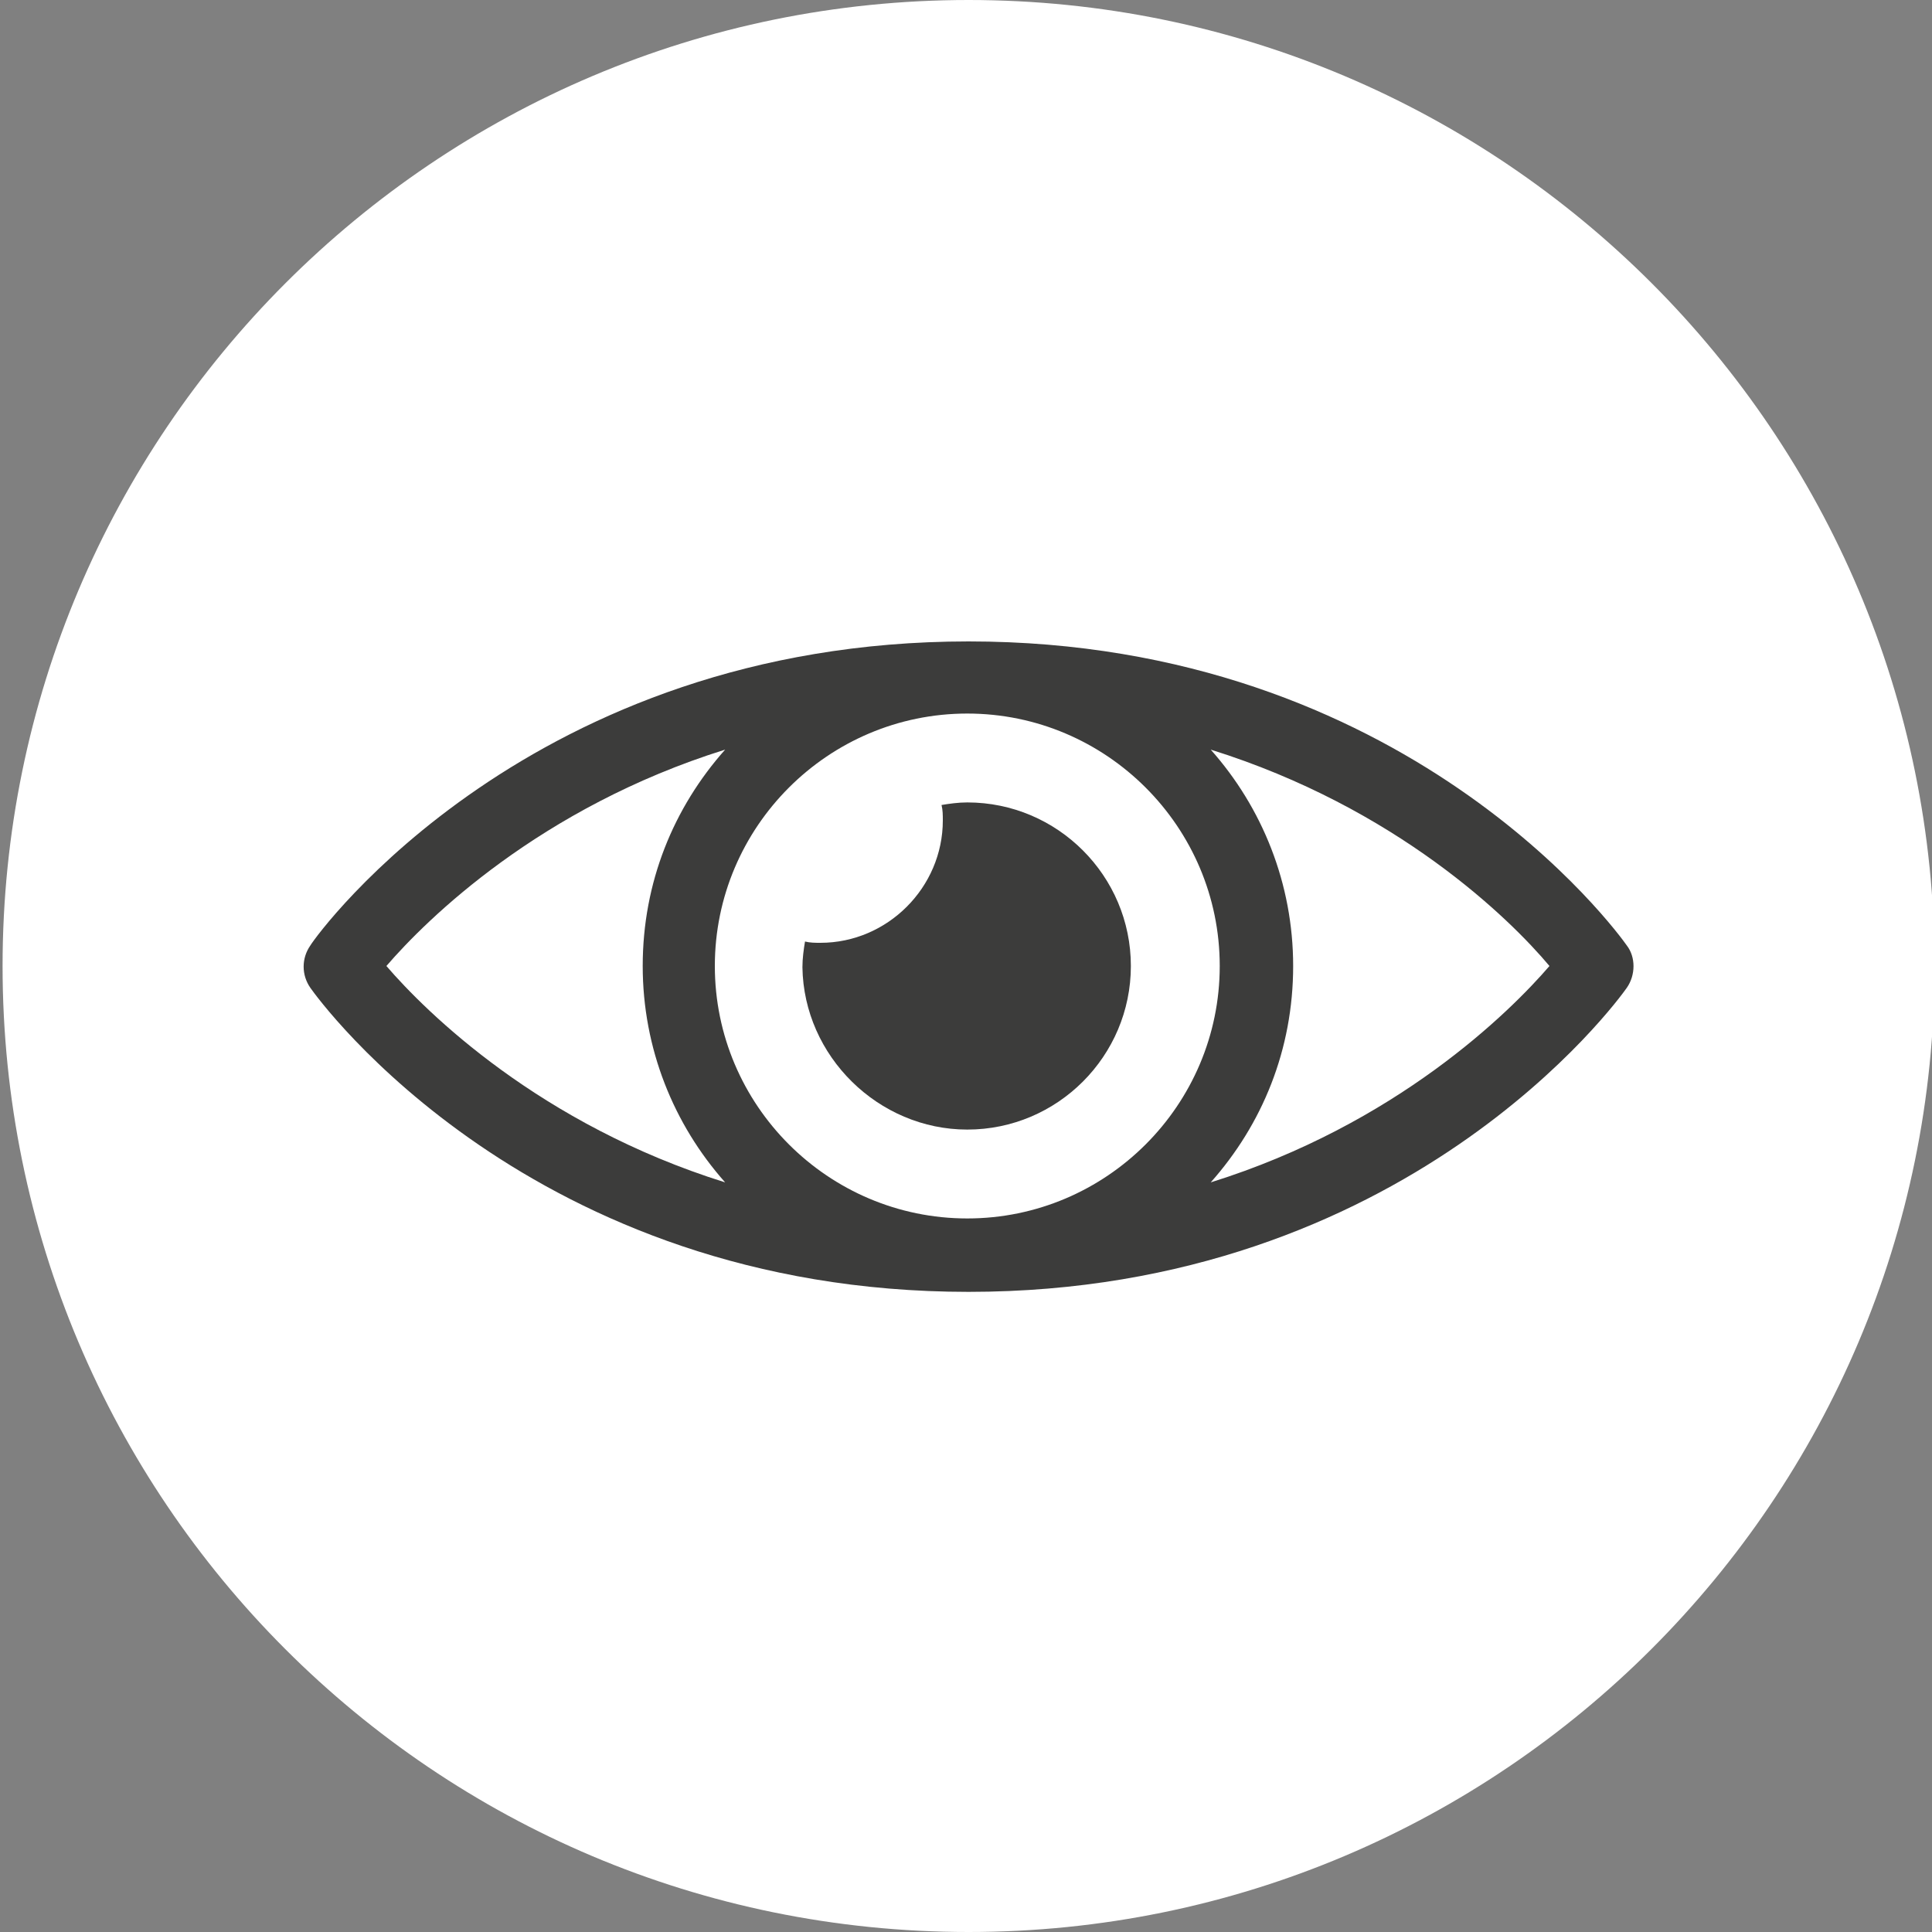
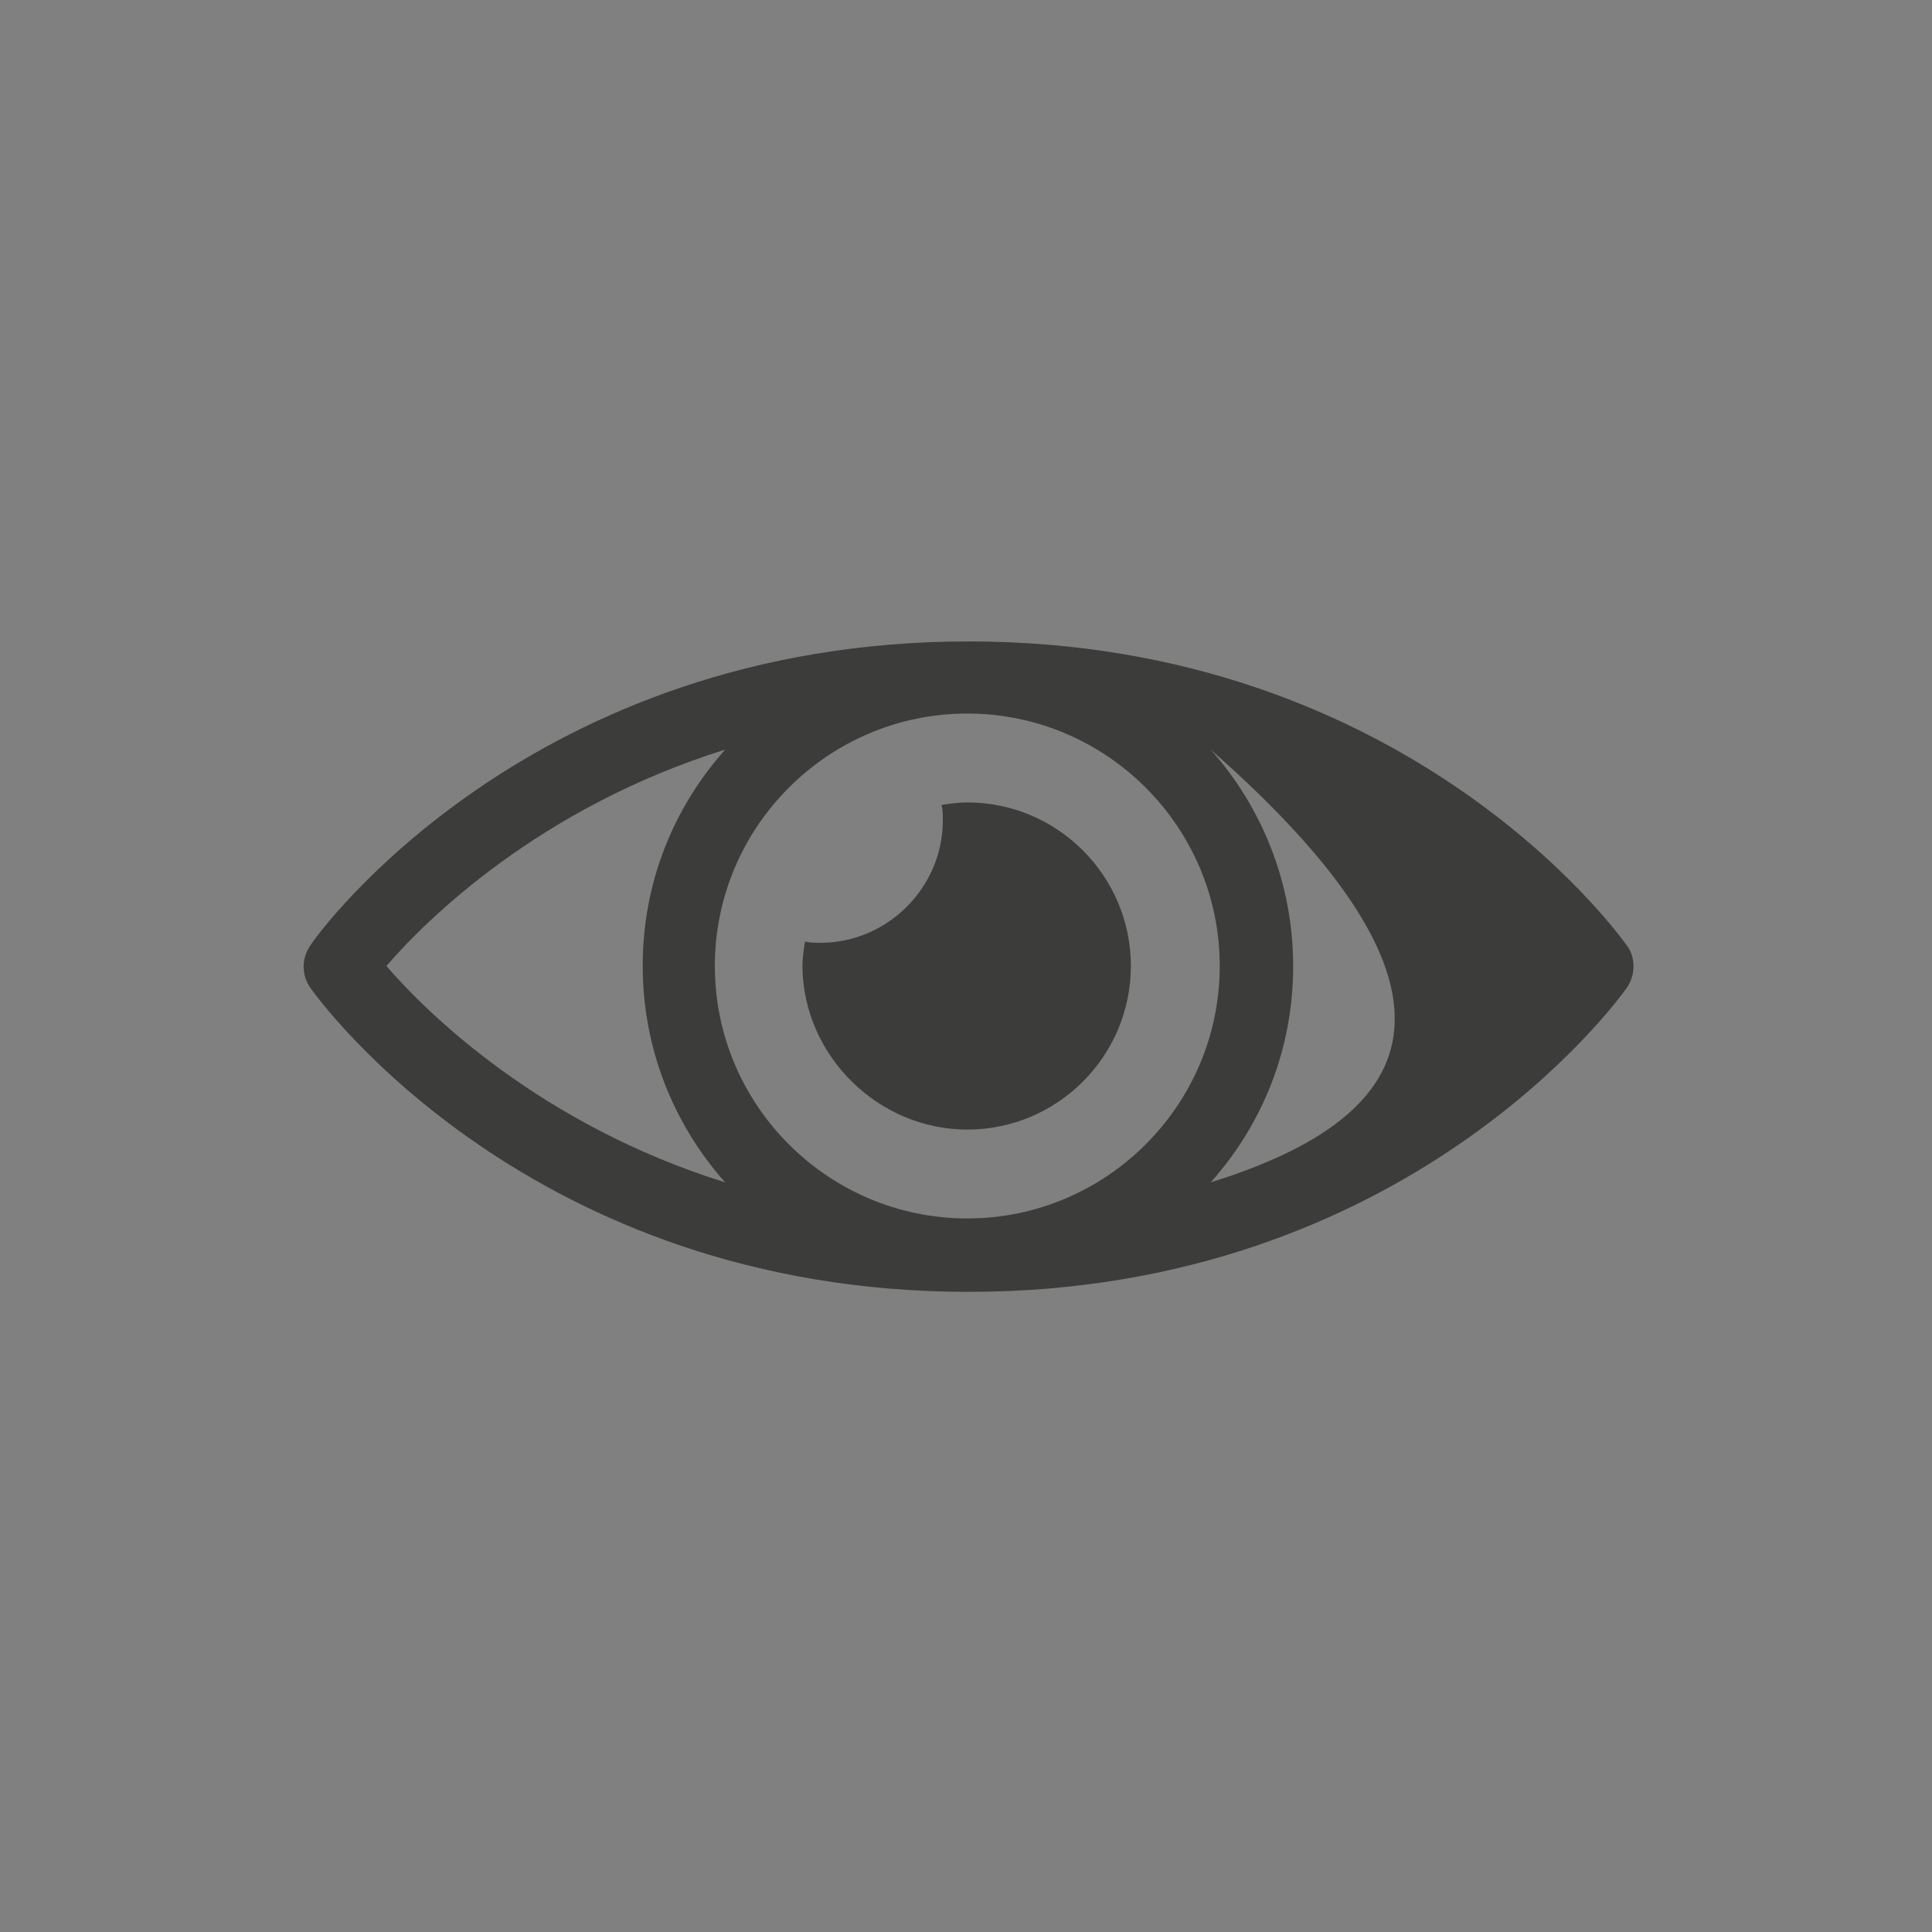
<svg xmlns="http://www.w3.org/2000/svg" xmlns:xlink="http://www.w3.org/1999/xlink" version="1.1" id="Layer_1" x="0px" y="0px" viewBox="0 0 150 150" style="enable-background:new 0 0 150 150;" xml:space="preserve">
  <rect x="0" y="0" width="150" height="150" fill="#808080" stroke="none" />
  <style type="text/css">
	.st0{fill:#FFFFFF;}
	.st1{clip-path:url(#SVGID_00000137119027101070512730000010778400213554086282_);fill:#3C3C3B;}
</style>
  <g>
-     <path class="st0" d="M75.2,150c41.4,0,75-33.6,75-75c0-41.4-33.6-75-75-75s-75,33.6-75,75C0.2,116.4,33.7,150,75.2,150" />
-   </g>
+     </g>
  <g>
    <defs>
      <path id="SVGID_1_" d="M75.2,0c-41.4,0-75,33.6-75,75c0,41.4,33.6,75,75,75c41.4,0,75-33.6,75-75C150.2,33.6,116.6,0,75.2,0z" />
    </defs>
    <clipPath id="SVGID_00000146458345518681746330000006317954266425148347_">
      <use xlink:href="#SVGID_1_" style="overflow:visible;" />
    </clipPath>
-     <path style="clip-path:url(#SVGID_00000146458345518681746330000006317954266425148347_);fill:#3C3C3B;" d="M94,91.8   c4-4.5,6.4-10.3,6.4-16.8c0-6.4-2.4-12.3-6.4-16.8c14.4,4.5,23.2,13.1,26.3,16.8C117.2,78.6,108.4,87.3,94,91.8 M30,75   c3.1-3.6,11.9-12.3,26.3-16.8c-4,4.5-6.4,10.3-6.4,16.8c0,6.4,2.4,12.3,6.4,16.8C41.9,87.3,33.1,78.6,30,75 M94.7,75   c0,10.8-8.8,19.6-19.6,19.6c-10.8,0-19.6-8.8-19.6-19.6c0-10.8,8.8-19.6,19.6-19.6C85.9,55.4,94.7,64.2,94.7,75 M126.3,73.4   c-0.7-1-17.1-23.6-51.1-23.6c-34,0-50.5,22.6-51.1,23.6c-0.7,1-0.7,2.3,0,3.3c0.7,1,17.1,23.6,51.1,23.6c34,0,50.4-22.6,51.1-23.6   C127,75.7,127,74.3,126.3,73.4" />
+     <path style="clip-path:url(#SVGID_00000146458345518681746330000006317954266425148347_);fill:#3C3C3B;" d="M94,91.8   c4-4.5,6.4-10.3,6.4-16.8c0-6.4-2.4-12.3-6.4-16.8C117.2,78.6,108.4,87.3,94,91.8 M30,75   c3.1-3.6,11.9-12.3,26.3-16.8c-4,4.5-6.4,10.3-6.4,16.8c0,6.4,2.4,12.3,6.4,16.8C41.9,87.3,33.1,78.6,30,75 M94.7,75   c0,10.8-8.8,19.6-19.6,19.6c-10.8,0-19.6-8.8-19.6-19.6c0-10.8,8.8-19.6,19.6-19.6C85.9,55.4,94.7,64.2,94.7,75 M126.3,73.4   c-0.7-1-17.1-23.6-51.1-23.6c-34,0-50.5,22.6-51.1,23.6c-0.7,1-0.7,2.3,0,3.3c0.7,1,17.1,23.6,51.1,23.6c34,0,50.4-22.6,51.1-23.6   C127,75.7,127,74.3,126.3,73.4" />
    <path style="clip-path:url(#SVGID_00000146458345518681746330000006317954266425148347_);fill:#3C3C3B;" d="M75.1,87.7   c7,0,12.7-5.7,12.7-12.7s-5.7-12.7-12.7-12.7c-0.7,0-1.4,0.1-2,0.2c0.1,0.4,0.1,0.8,0.1,1.2c0,5.2-4.3,9.5-9.5,9.5   c-0.4,0-0.8,0-1.2-0.1c-0.1,0.6-0.2,1.3-0.2,2C62.4,82,68.2,87.7,75.1,87.7" />
  </g>
</svg>